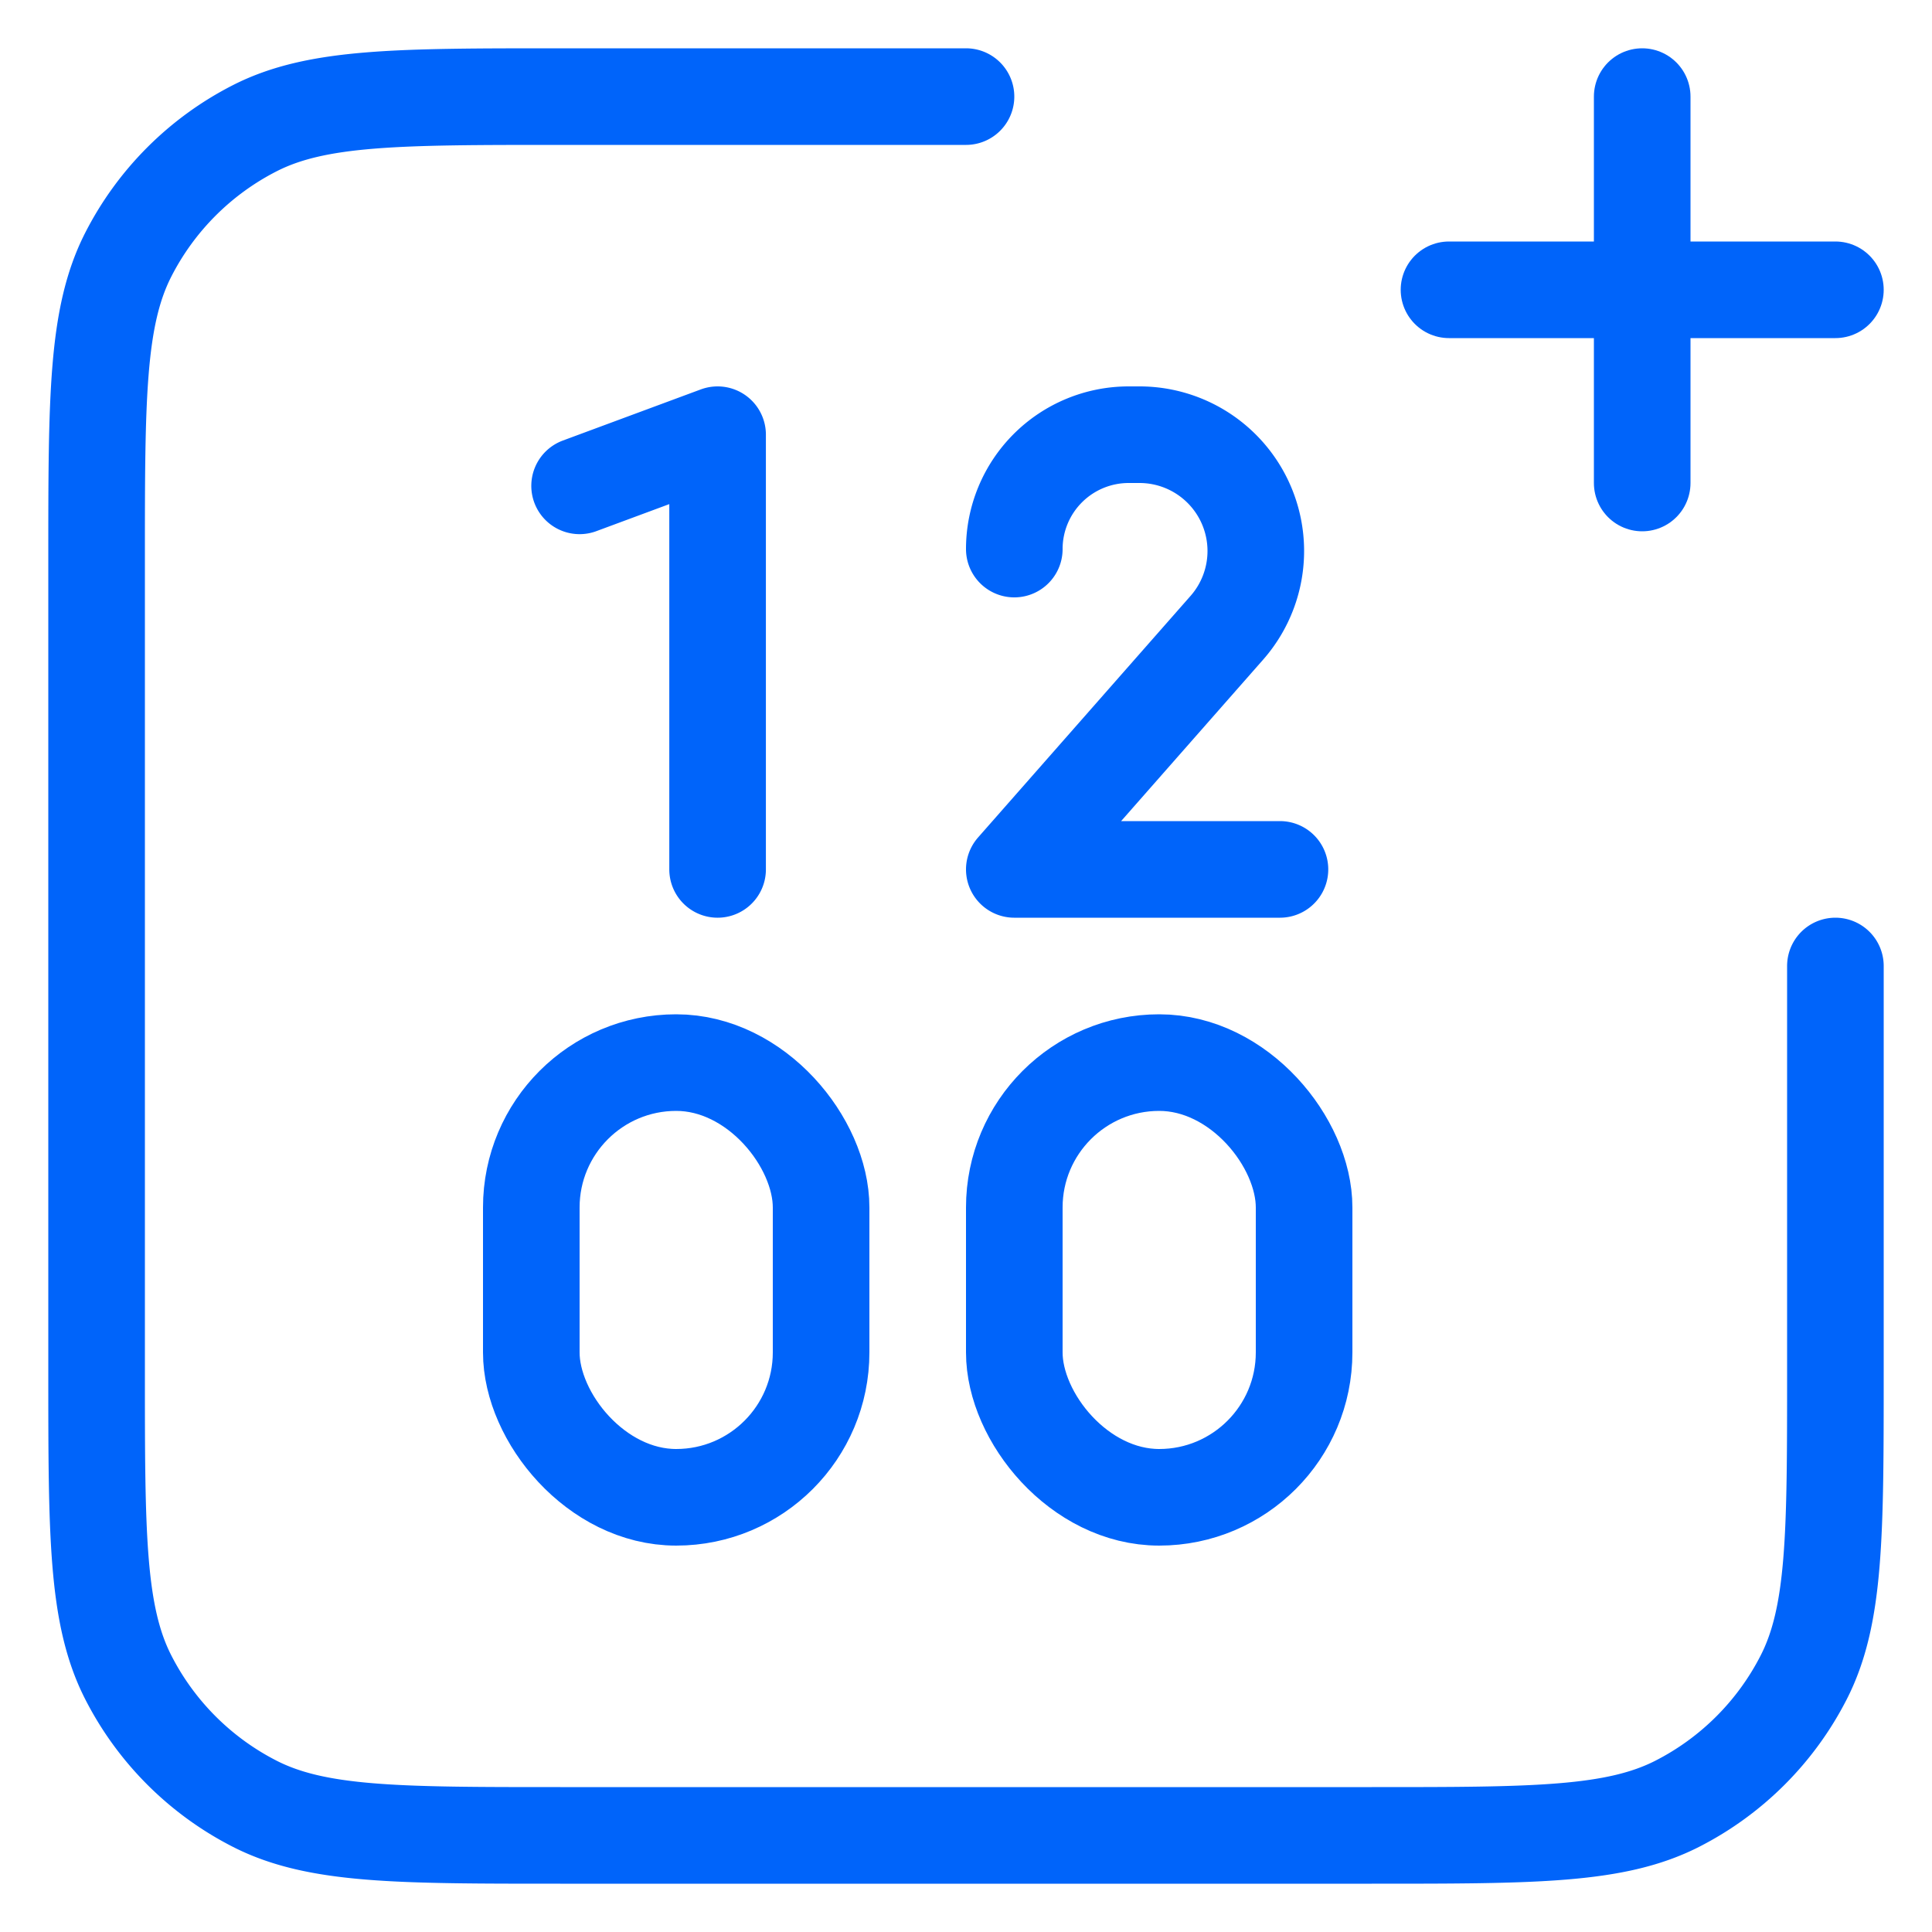
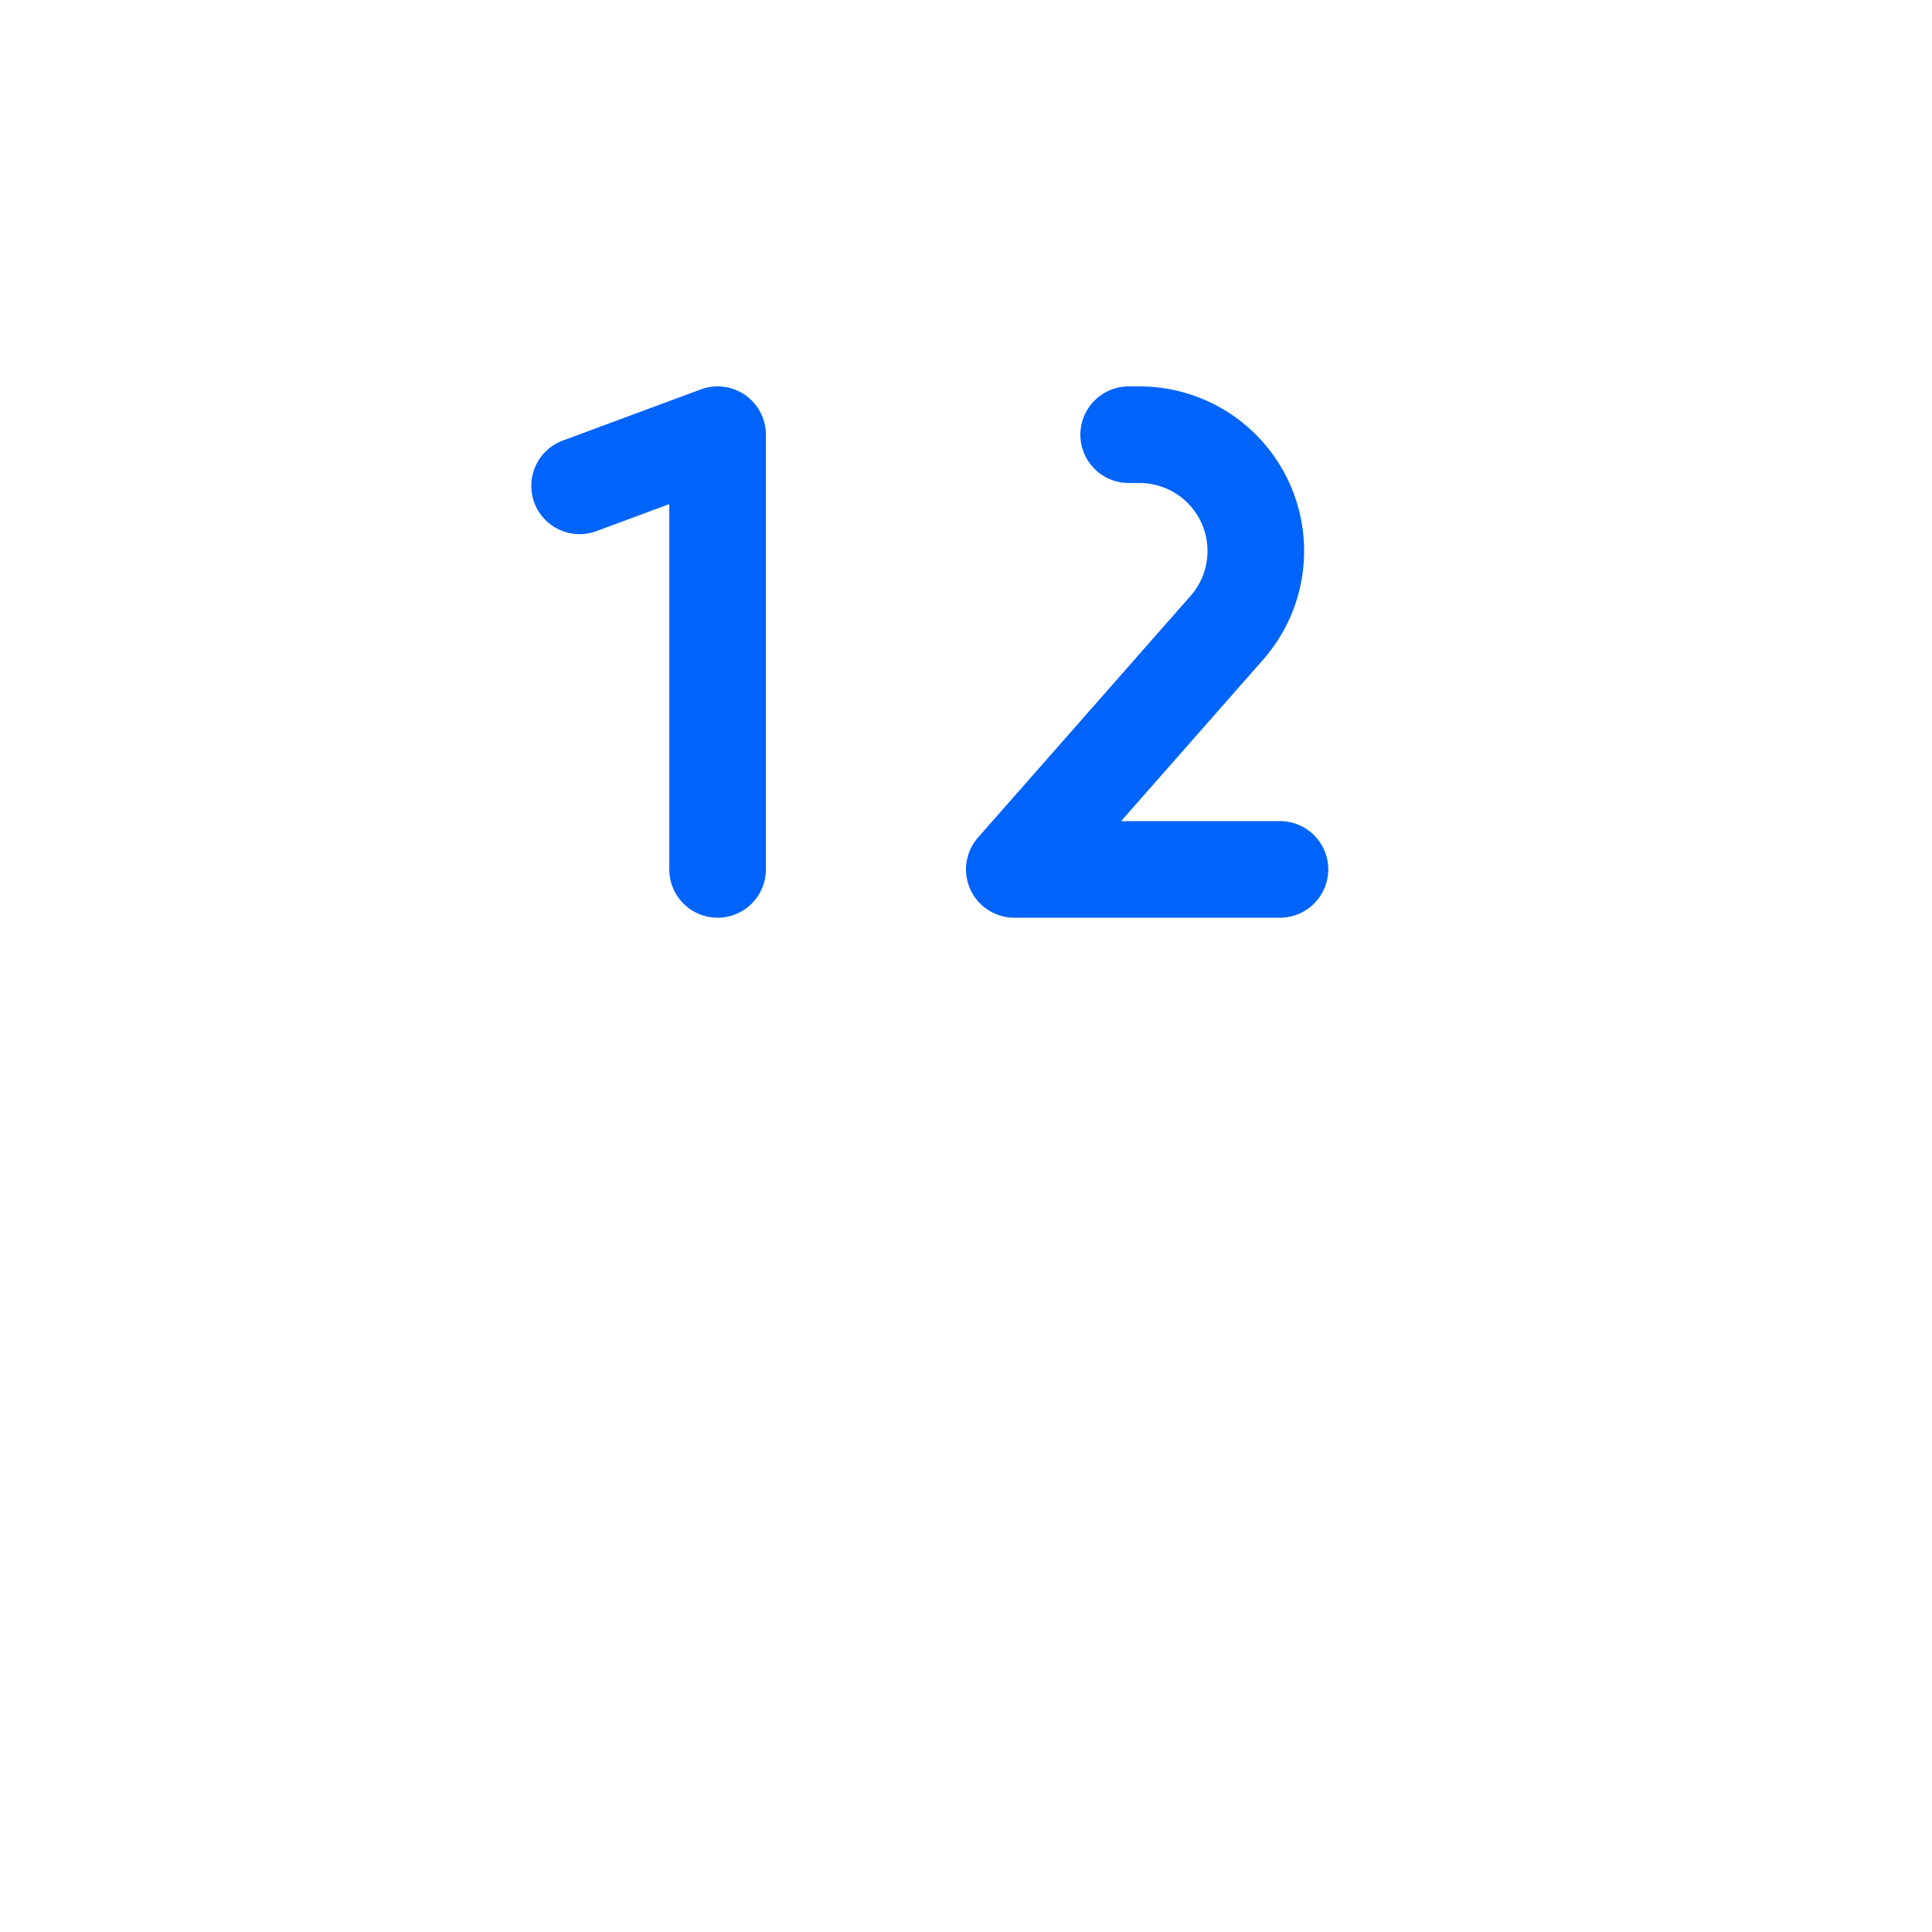
<svg xmlns="http://www.w3.org/2000/svg" width="40" height="40" fill="none">
-   <path d="M20 2h-8.4c-3.36 0-5.04 0-6.324.654a6 6 0 0 0-2.622 2.622C2 6.56 2 8.24 2 11.6v16.8c0 3.36 0 5.04.654 6.324a6 6 0 0 0 2.622 2.622C6.56 38 8.24 38 11.6 38h16.8c3.36 0 5.04 0 6.324-.654a6 6 0 0 0 2.622-2.622C38 33.44 38 31.76 38 28.4V20" stroke="#0064FA" stroke-width="2" stroke-linecap="round" stroke-linejoin="round" />
-   <path stroke="#0064FA" stroke-width="2" stroke-linecap="round" d="M38 6h-8M34 2v8" />
-   <rect x="11" y="22" width="6" height="9" rx="3" stroke="#0064FA" stroke-width="2" />
-   <rect x="21" y="22" width="6" height="9" rx="3" stroke="#0064FA" stroke-width="2" />
-   <path d="M26.5 18H21l4.4-5.002c.387-.44.6-1.005.6-1.59v0A2.408 2.408 0 0 0 23.592 9h-.224A2.368 2.368 0 0 0 21 11.368v0M12 10.059 14.857 9v9" stroke="#0064FA" stroke-width="2" stroke-linecap="round" stroke-linejoin="round" />
+   <path d="M26.5 18H21l4.4-5.002c.387-.44.6-1.005.6-1.59v0A2.408 2.408 0 0 0 23.592 9h-.224v0M12 10.059 14.857 9v9" stroke="#0064FA" stroke-width="2" stroke-linecap="round" stroke-linejoin="round" />
</svg>